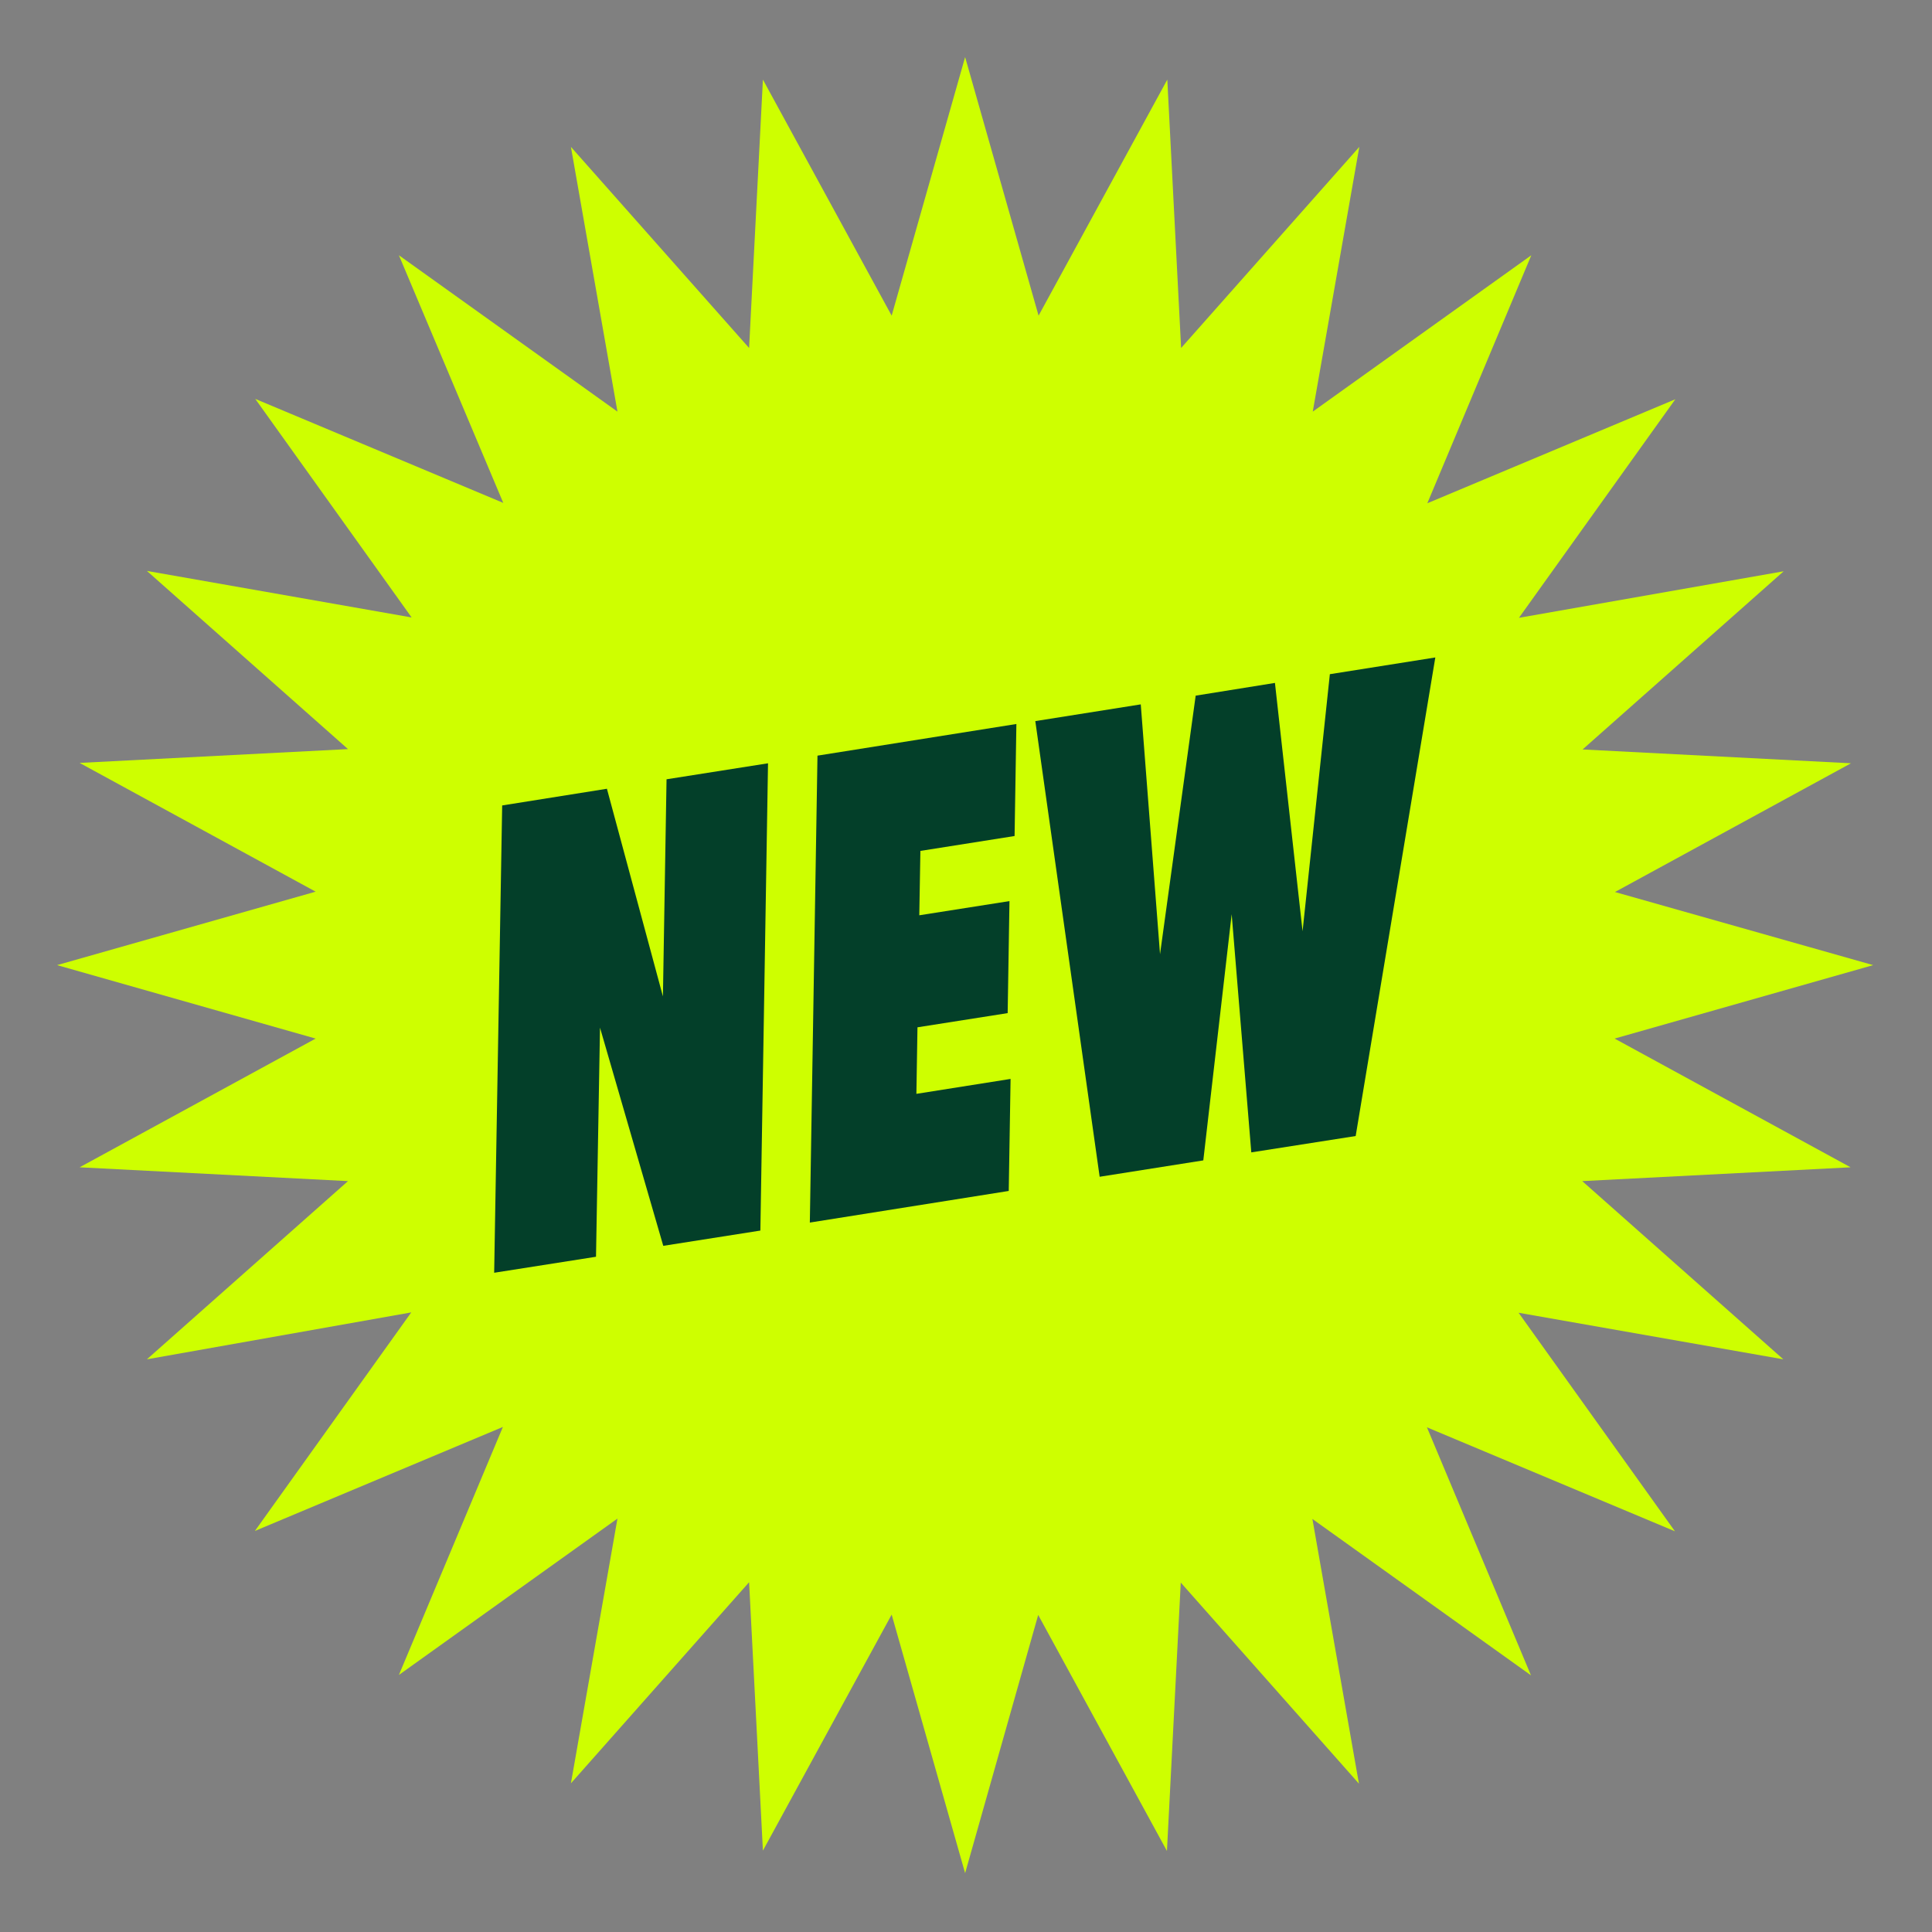
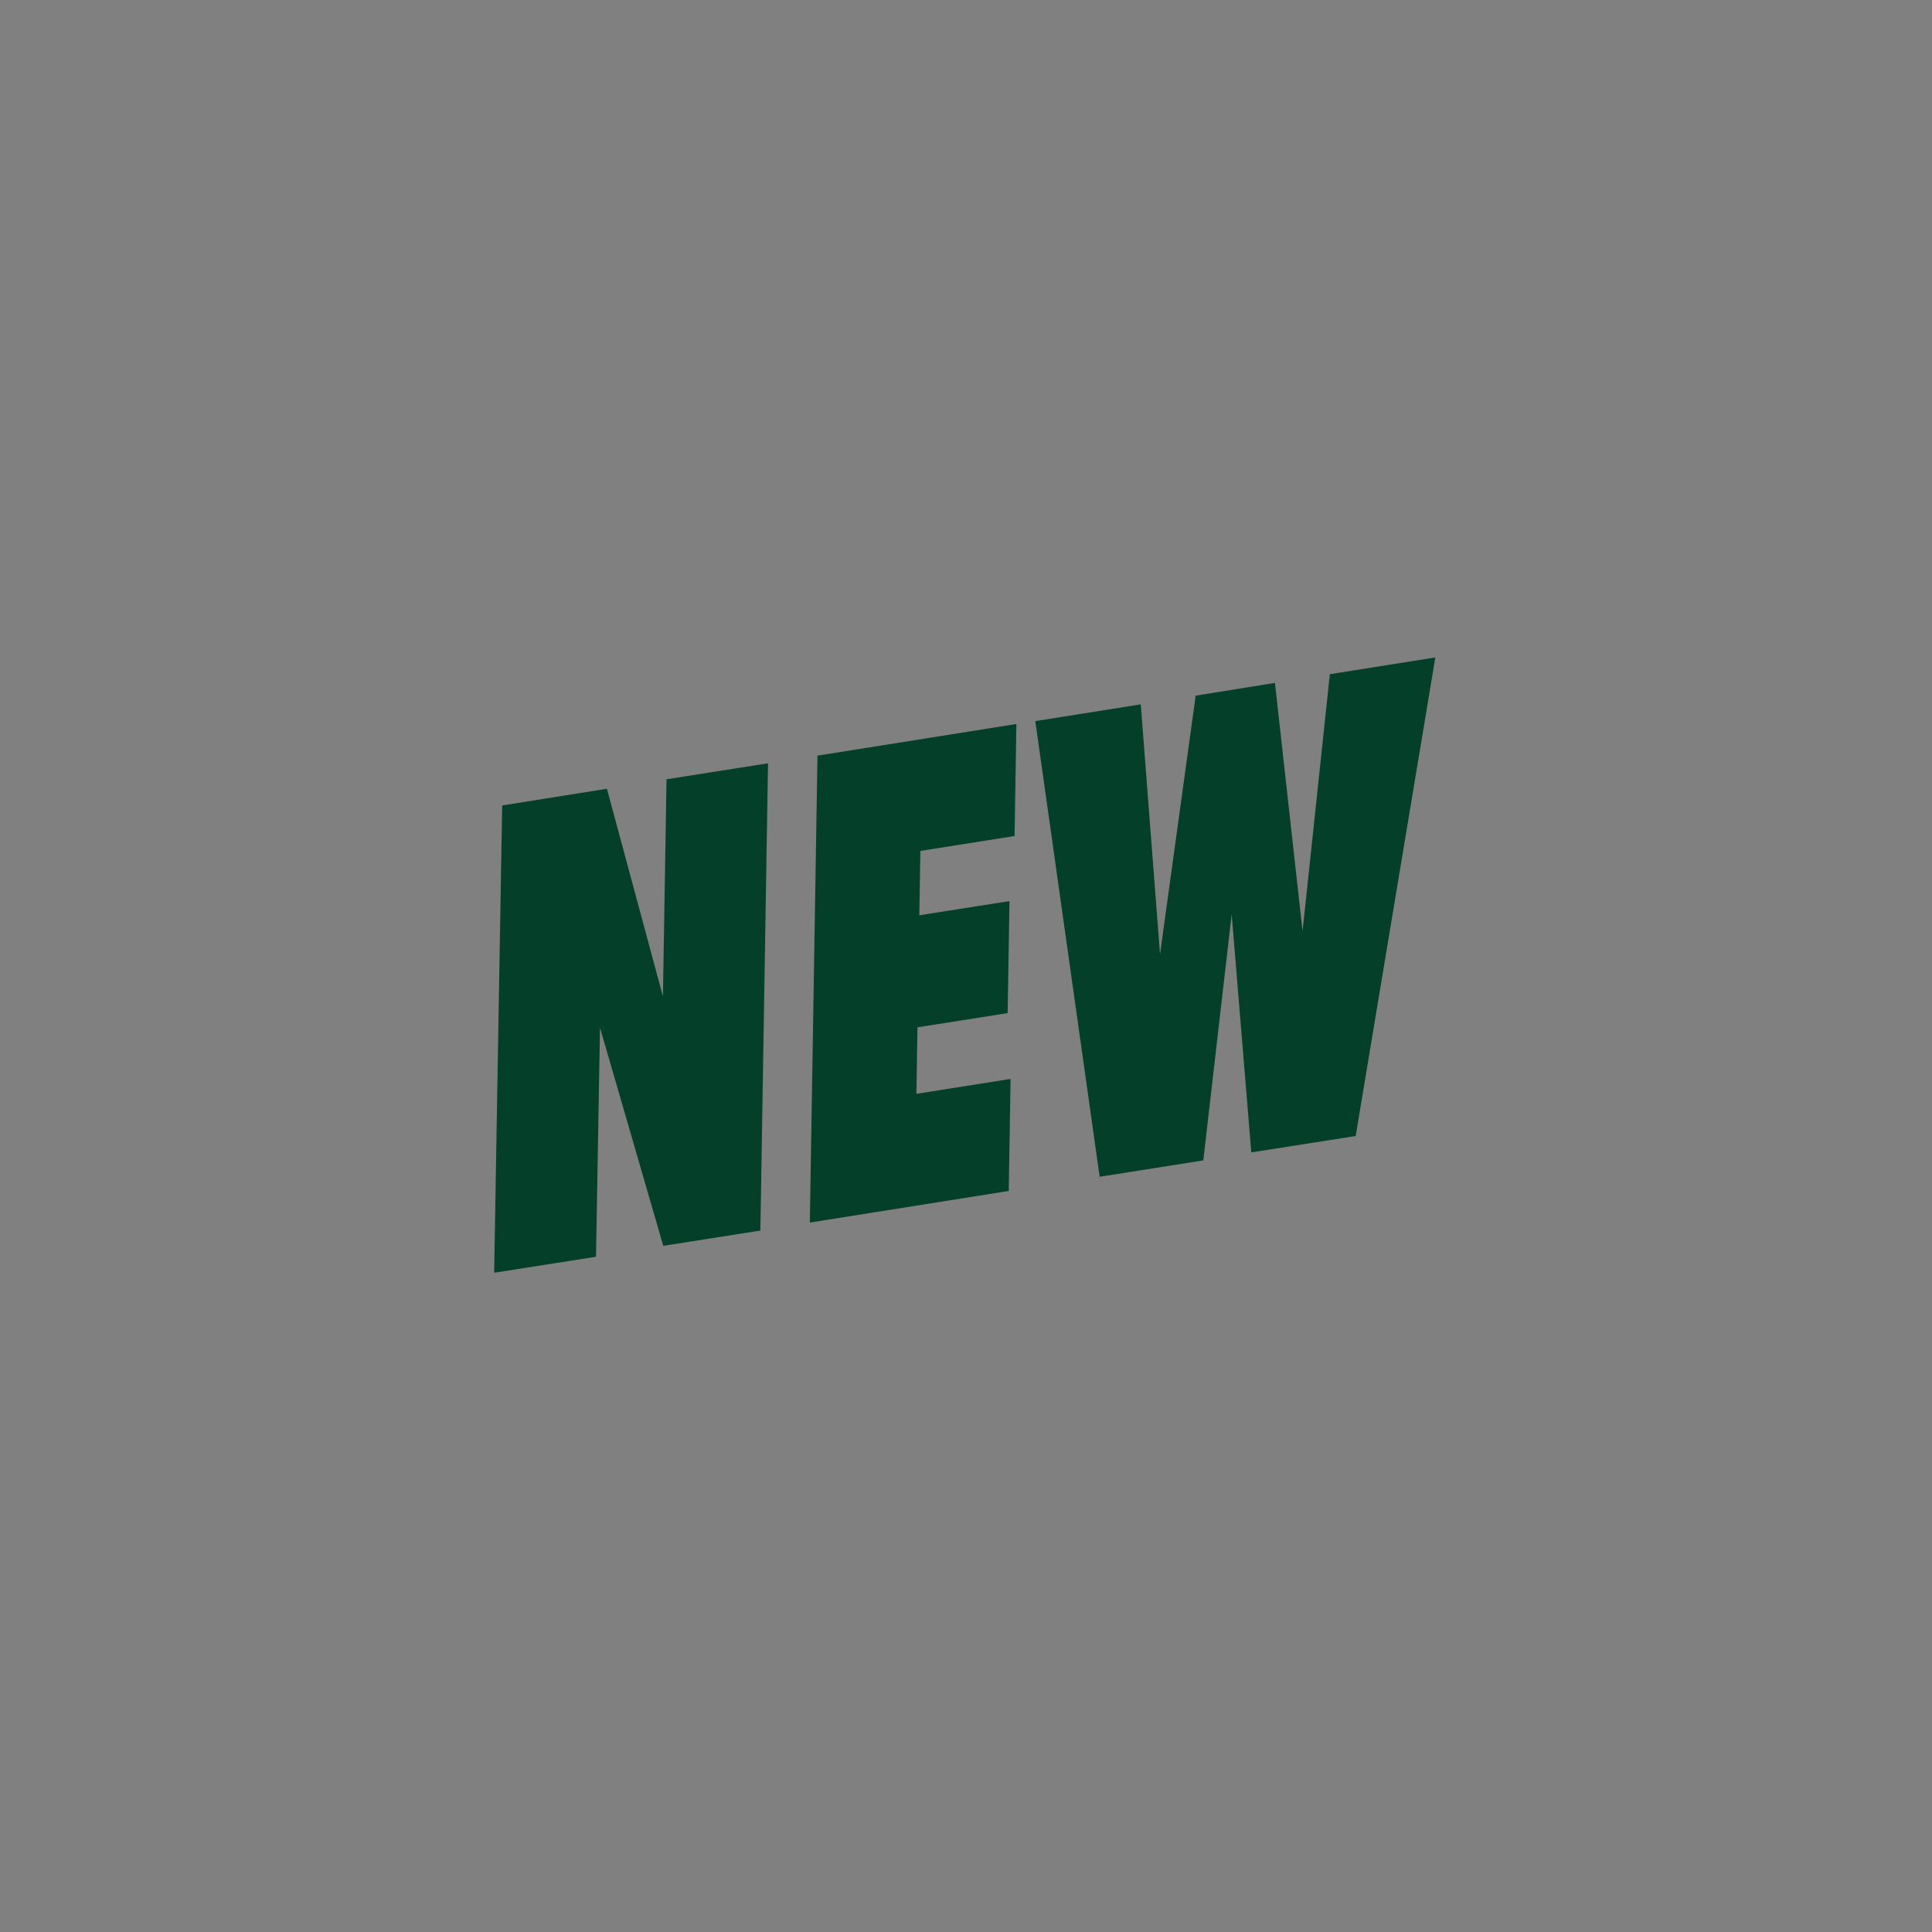
<svg xmlns="http://www.w3.org/2000/svg" width="400" zoomAndPan="magnify" viewBox="0 0 300 300" height="400" preserveAspectRatio="xMidYMid meet" version="1.0">
  <rect x="0" y="0" width="300" height="300" fill="#808080" stroke="none" />
  <defs>
    <clipPath id="d9cb6ab113">
-       <path d="M 8.863 8.863 L 290.863 8.863 L 290.863 290.863 L 8.863 290.863 Z M 8.863 8.863 " clip-rule="nonzero" />
-     </clipPath>
+       </clipPath>
  </defs>
  <g clip-path="url(#d9cb6ab113)">
    <path fill="#ceff00" d="M 290.863 149.863 L 250.715 161.27 L 287.359 181.258 L 245.688 183.402 L 276.914 211.074 L 235.805 203.844 L 260.086 237.781 L 221.574 221.633 L 237.727 260.145 L 203.789 235.863 L 211.016 276.969 L 183.348 245.742 L 181.203 287.418 L 161.211 250.77 L 149.863 290.863 L 138.457 250.715 L 118.465 287.359 L 116.32 245.688 L 88.652 276.914 L 95.879 235.805 L 61.941 260.086 L 78.09 221.574 L 39.578 237.727 L 63.859 203.789 L 22.809 211.074 L 54.035 183.402 L 12.363 181.258 L 49.012 161.27 L 8.863 149.863 L 49.012 138.457 L 12.363 118.465 L 54.035 116.32 L 22.809 88.652 L 63.918 95.879 L 39.637 61.941 L 78.148 78.09 L 61.941 39.637 L 95.879 63.918 L 88.652 22.809 L 116.32 54.035 L 118.465 12.363 L 138.457 49.012 L 149.863 8.863 L 161.27 49.012 L 181.258 12.363 L 183.402 54.035 L 211.074 22.809 L 203.844 63.918 L 237.781 39.637 L 221.633 78.148 L 260.145 61.996 L 235.863 95.934 L 276.969 88.707 L 245.742 116.375 L 287.418 118.523 L 250.77 138.512 Z M 290.863 149.863 " fill-opacity="1" fill-rule="nonzero" />
  </g>
  <path fill="#033f29" d="M 93.168 159.574 L 92.547 195.148 L 76.734 197.633 L 77.977 125.07 L 94.242 122.477 L 102.938 154.719 L 103.5 121.008 L 119.258 118.523 L 118.07 191.082 L 102.992 193.453 Z M 126.938 117.336 L 157.824 112.422 L 157.543 129.816 L 142.918 132.129 L 142.746 142.125 L 156.75 139.922 L 156.469 157.316 L 142.465 159.52 L 142.297 169.852 L 156.922 167.535 L 156.637 184.93 L 125.75 189.84 Z M 191.254 141.957 L 186.848 180.184 L 170.754 182.727 L 160.762 111.973 L 177.137 109.375 L 180.129 148.168 L 185.664 108.02 L 197.973 106.043 L 202.262 144.609 L 206.5 104.688 L 222.875 102.09 L 210.508 176.402 L 194.301 178.941 Z M 191.254 141.957 " fill-opacity="1" fill-rule="nonzero" />
</svg>